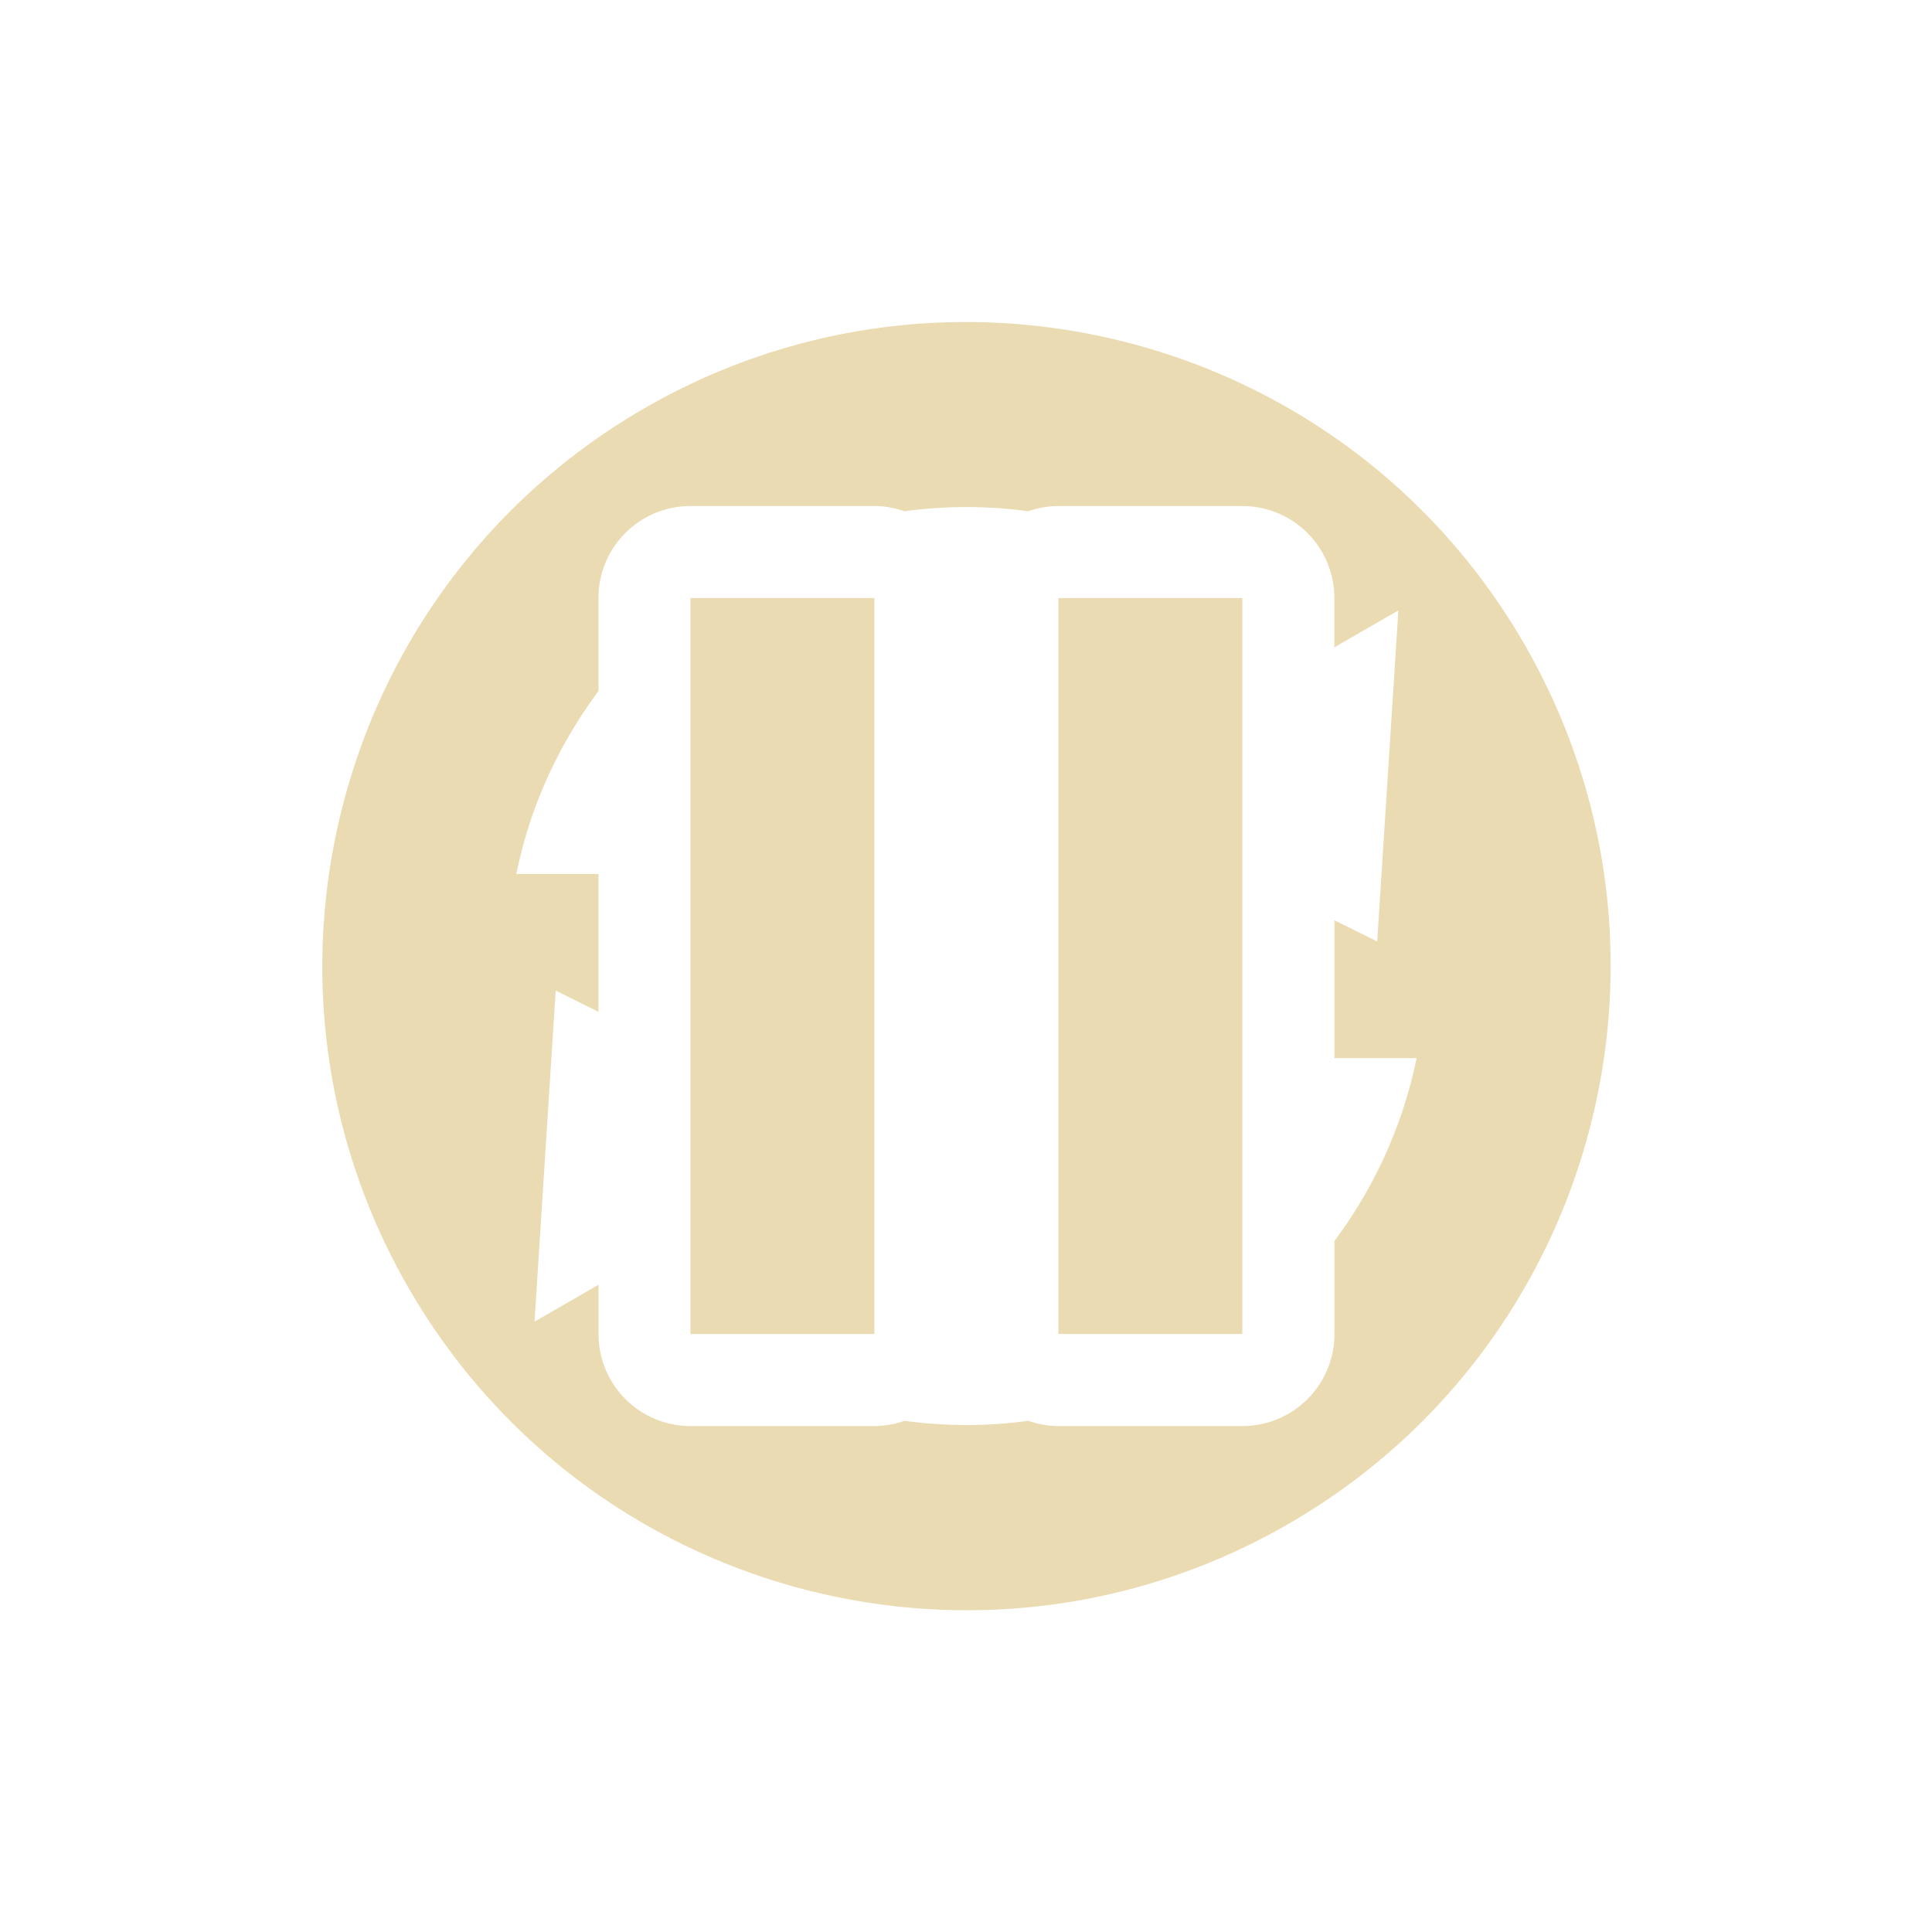
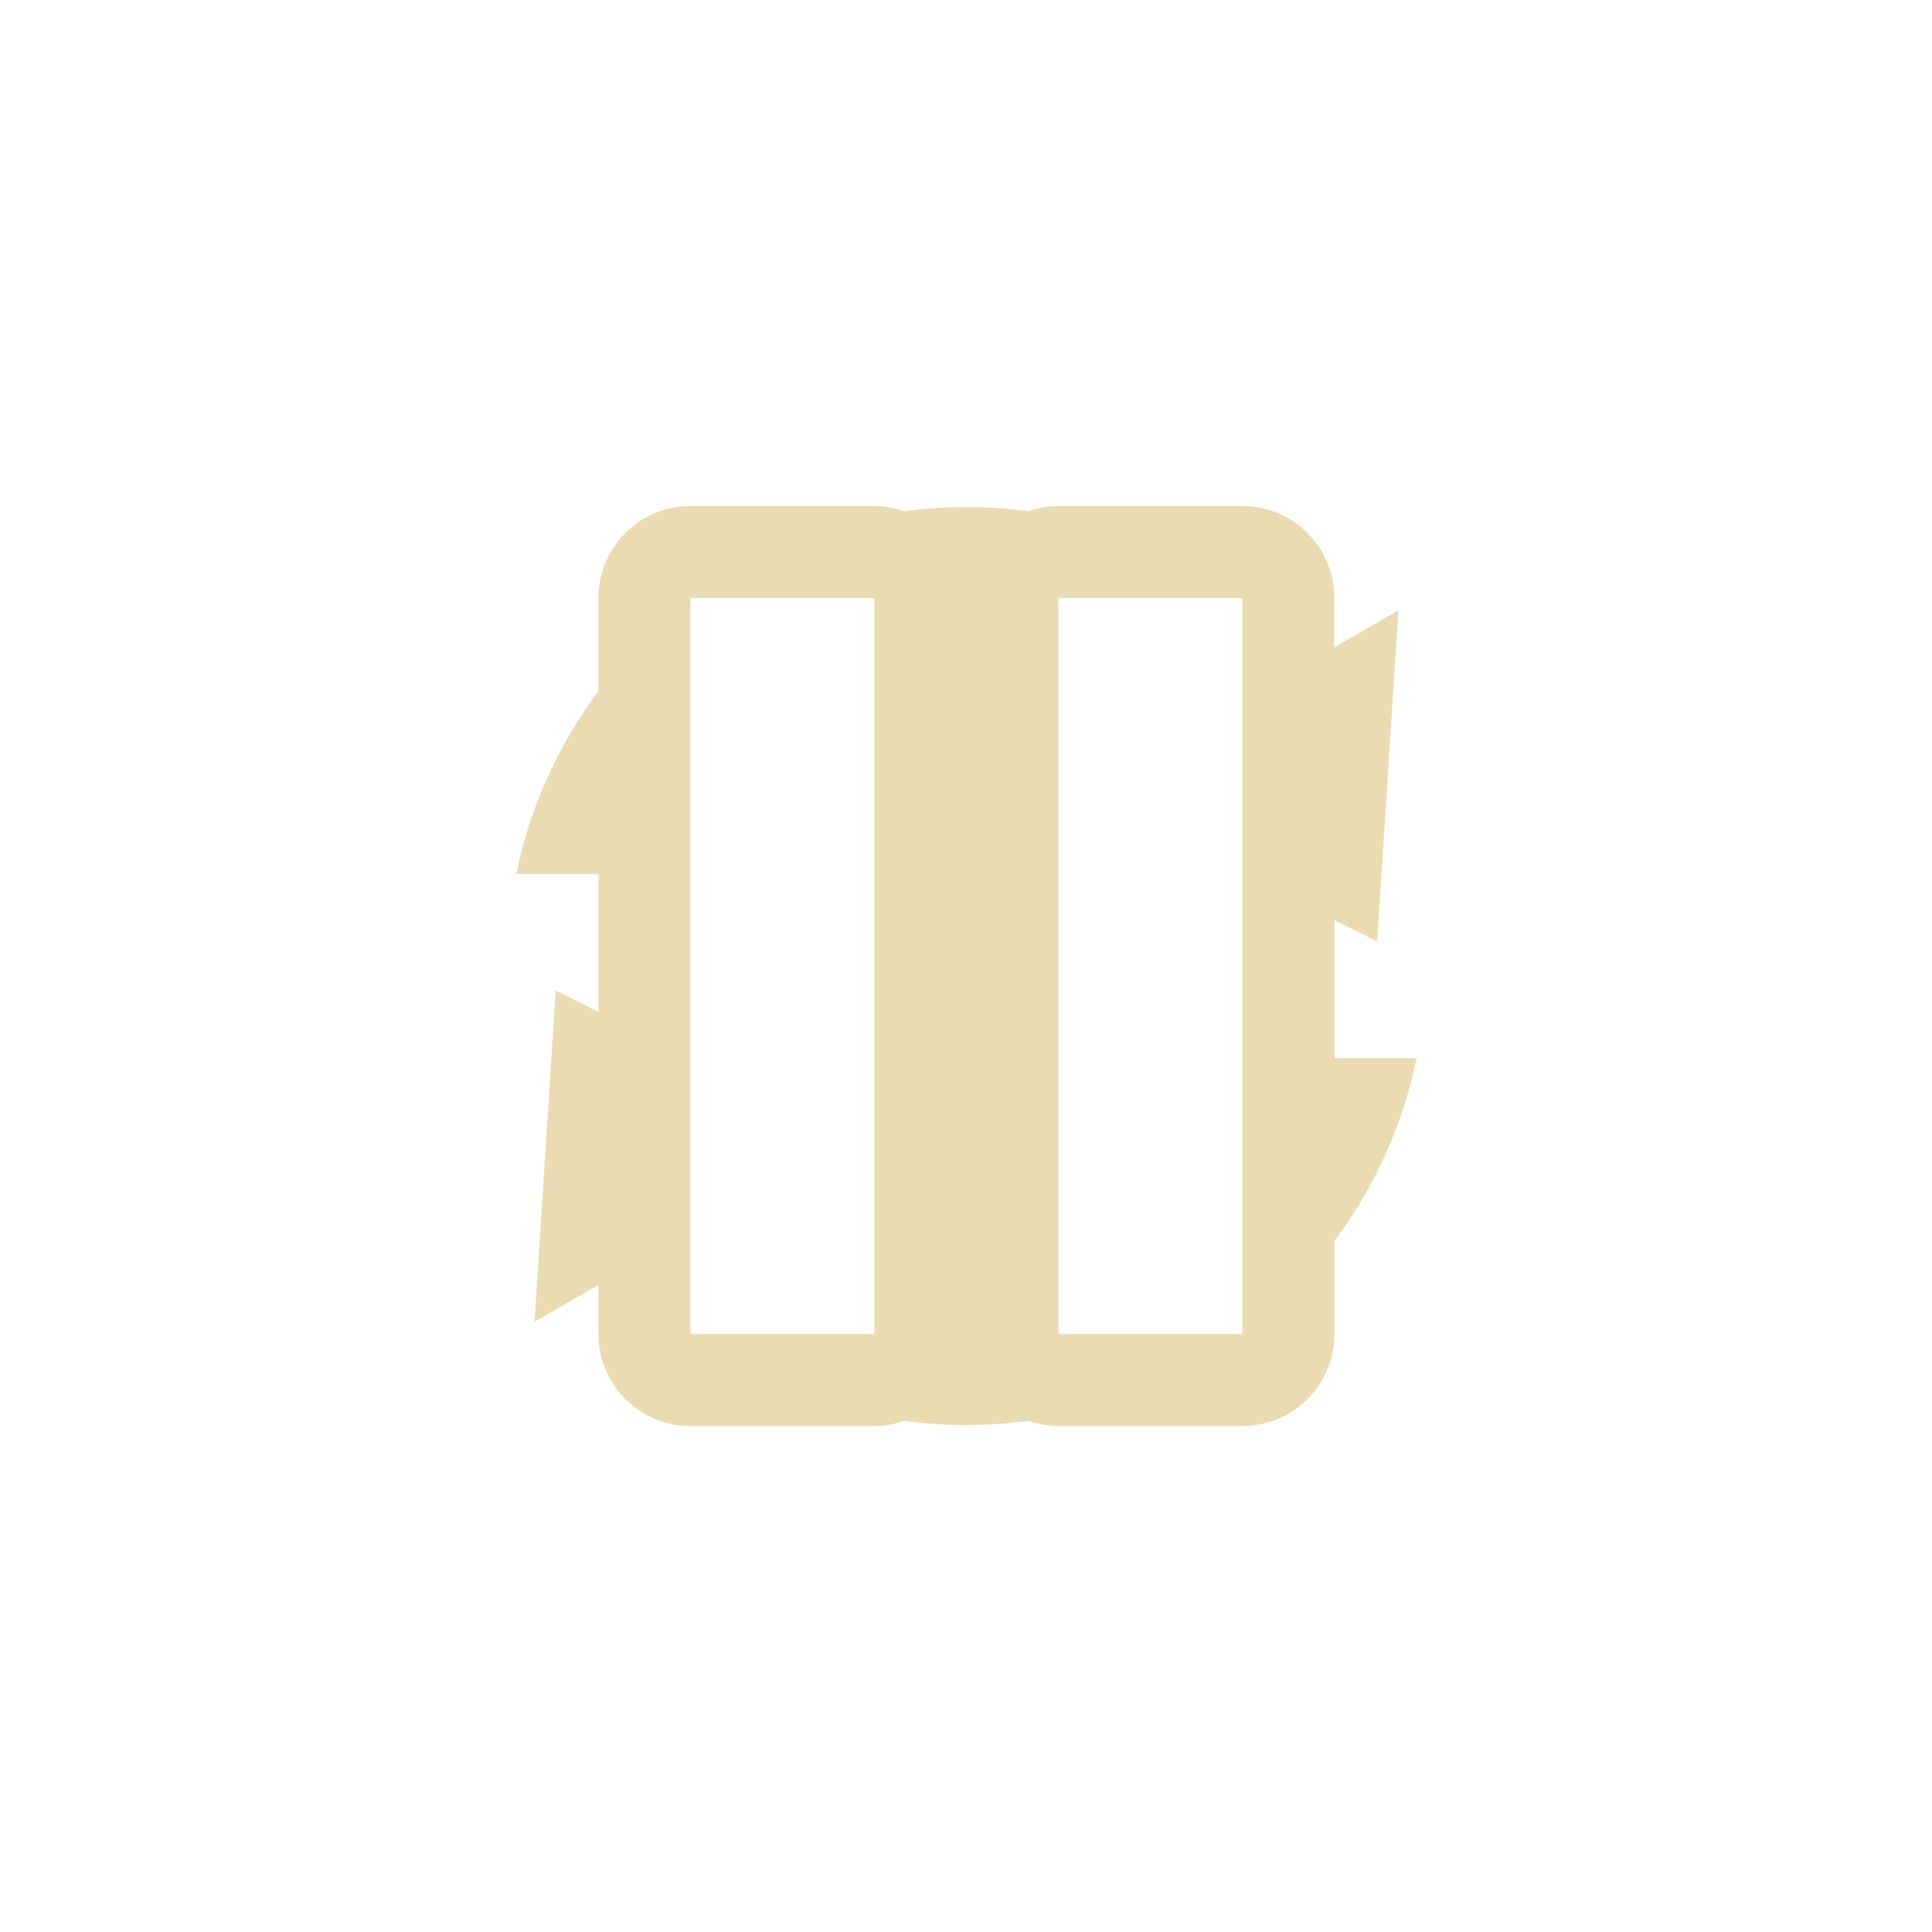
<svg xmlns="http://www.w3.org/2000/svg" width="24" height="24" version="1.1">
  <defs>
    <style id="current-color-scheme" type="text/css">.ColorScheme-Text { color:#ebdbb2; } .ColorScheme-Highlight { color:#458588; } .ColorScheme-NeutralText { color:#fe8019; } .ColorScheme-PositiveText { color:#689d6a; } .ColorScheme-NegativeText { color:#fb4934; }</style>
  </defs>
-   <path class="ColorScheme-Text" d="m11.79 4.003c-1.289 0.033-2.589 0.379-3.785 1.069-3.826 2.209-5.137 7.102-2.928 10.93 2.209 3.826 7.102 5.137 10.93 2.928 3.826-2.209 5.137-7.102 2.928-10.93-1.519-2.631-4.306-4.07-7.142-3.997zm-3.213 2.283h2.285a1.143 1.143 0 0 1 0.373 0.065c0.515-0.07 1.032-0.069 1.54 0a1.143 1.143 0 0 1 0.373-0.065h2.285a1.143 1.143 0 0 1 1.143 1.143v0.612l0.795-0.458-0.263 4.112-0.531-0.263v1.712h1.02c-0.169 0.833-0.524 1.606-1.02 2.272v1.156a1.143 1.143 0 0 1-1.143 1.143h-2.285a1.143 1.143 0 0 1-0.373-0.065c-0.515 0.07-1.032 0.069-1.54 0a1.143 1.143 0 0 1-0.373 0.065h-2.285a1.143 1.143 0 0 1-1.143-1.143v-0.612l-0.795 0.458 0.263-4.112 0.531 0.263v-1.712h-1.02c0.169-0.833 0.524-1.606 1.02-2.272v-1.156a1.143 1.143 0 0 1 1.143-1.143zm0 1.143v9.142h2.285v-9.142zm4.571 0v9.142h2.285v-9.142z" fill="currentColor" />
+   <path class="ColorScheme-Text" d="m11.79 4.003zm-3.213 2.283h2.285a1.143 1.143 0 0 1 0.373 0.065c0.515-0.07 1.032-0.069 1.54 0a1.143 1.143 0 0 1 0.373-0.065h2.285a1.143 1.143 0 0 1 1.143 1.143v0.612l0.795-0.458-0.263 4.112-0.531-0.263v1.712h1.02c-0.169 0.833-0.524 1.606-1.02 2.272v1.156a1.143 1.143 0 0 1-1.143 1.143h-2.285a1.143 1.143 0 0 1-0.373-0.065c-0.515 0.07-1.032 0.069-1.54 0a1.143 1.143 0 0 1-0.373 0.065h-2.285a1.143 1.143 0 0 1-1.143-1.143v-0.612l-0.795 0.458 0.263-4.112 0.531 0.263v-1.712h-1.02c0.169-0.833 0.524-1.606 1.02-2.272v-1.156a1.143 1.143 0 0 1 1.143-1.143zm0 1.143v9.142h2.285v-9.142zm4.571 0v9.142h2.285v-9.142z" fill="currentColor" />
</svg>